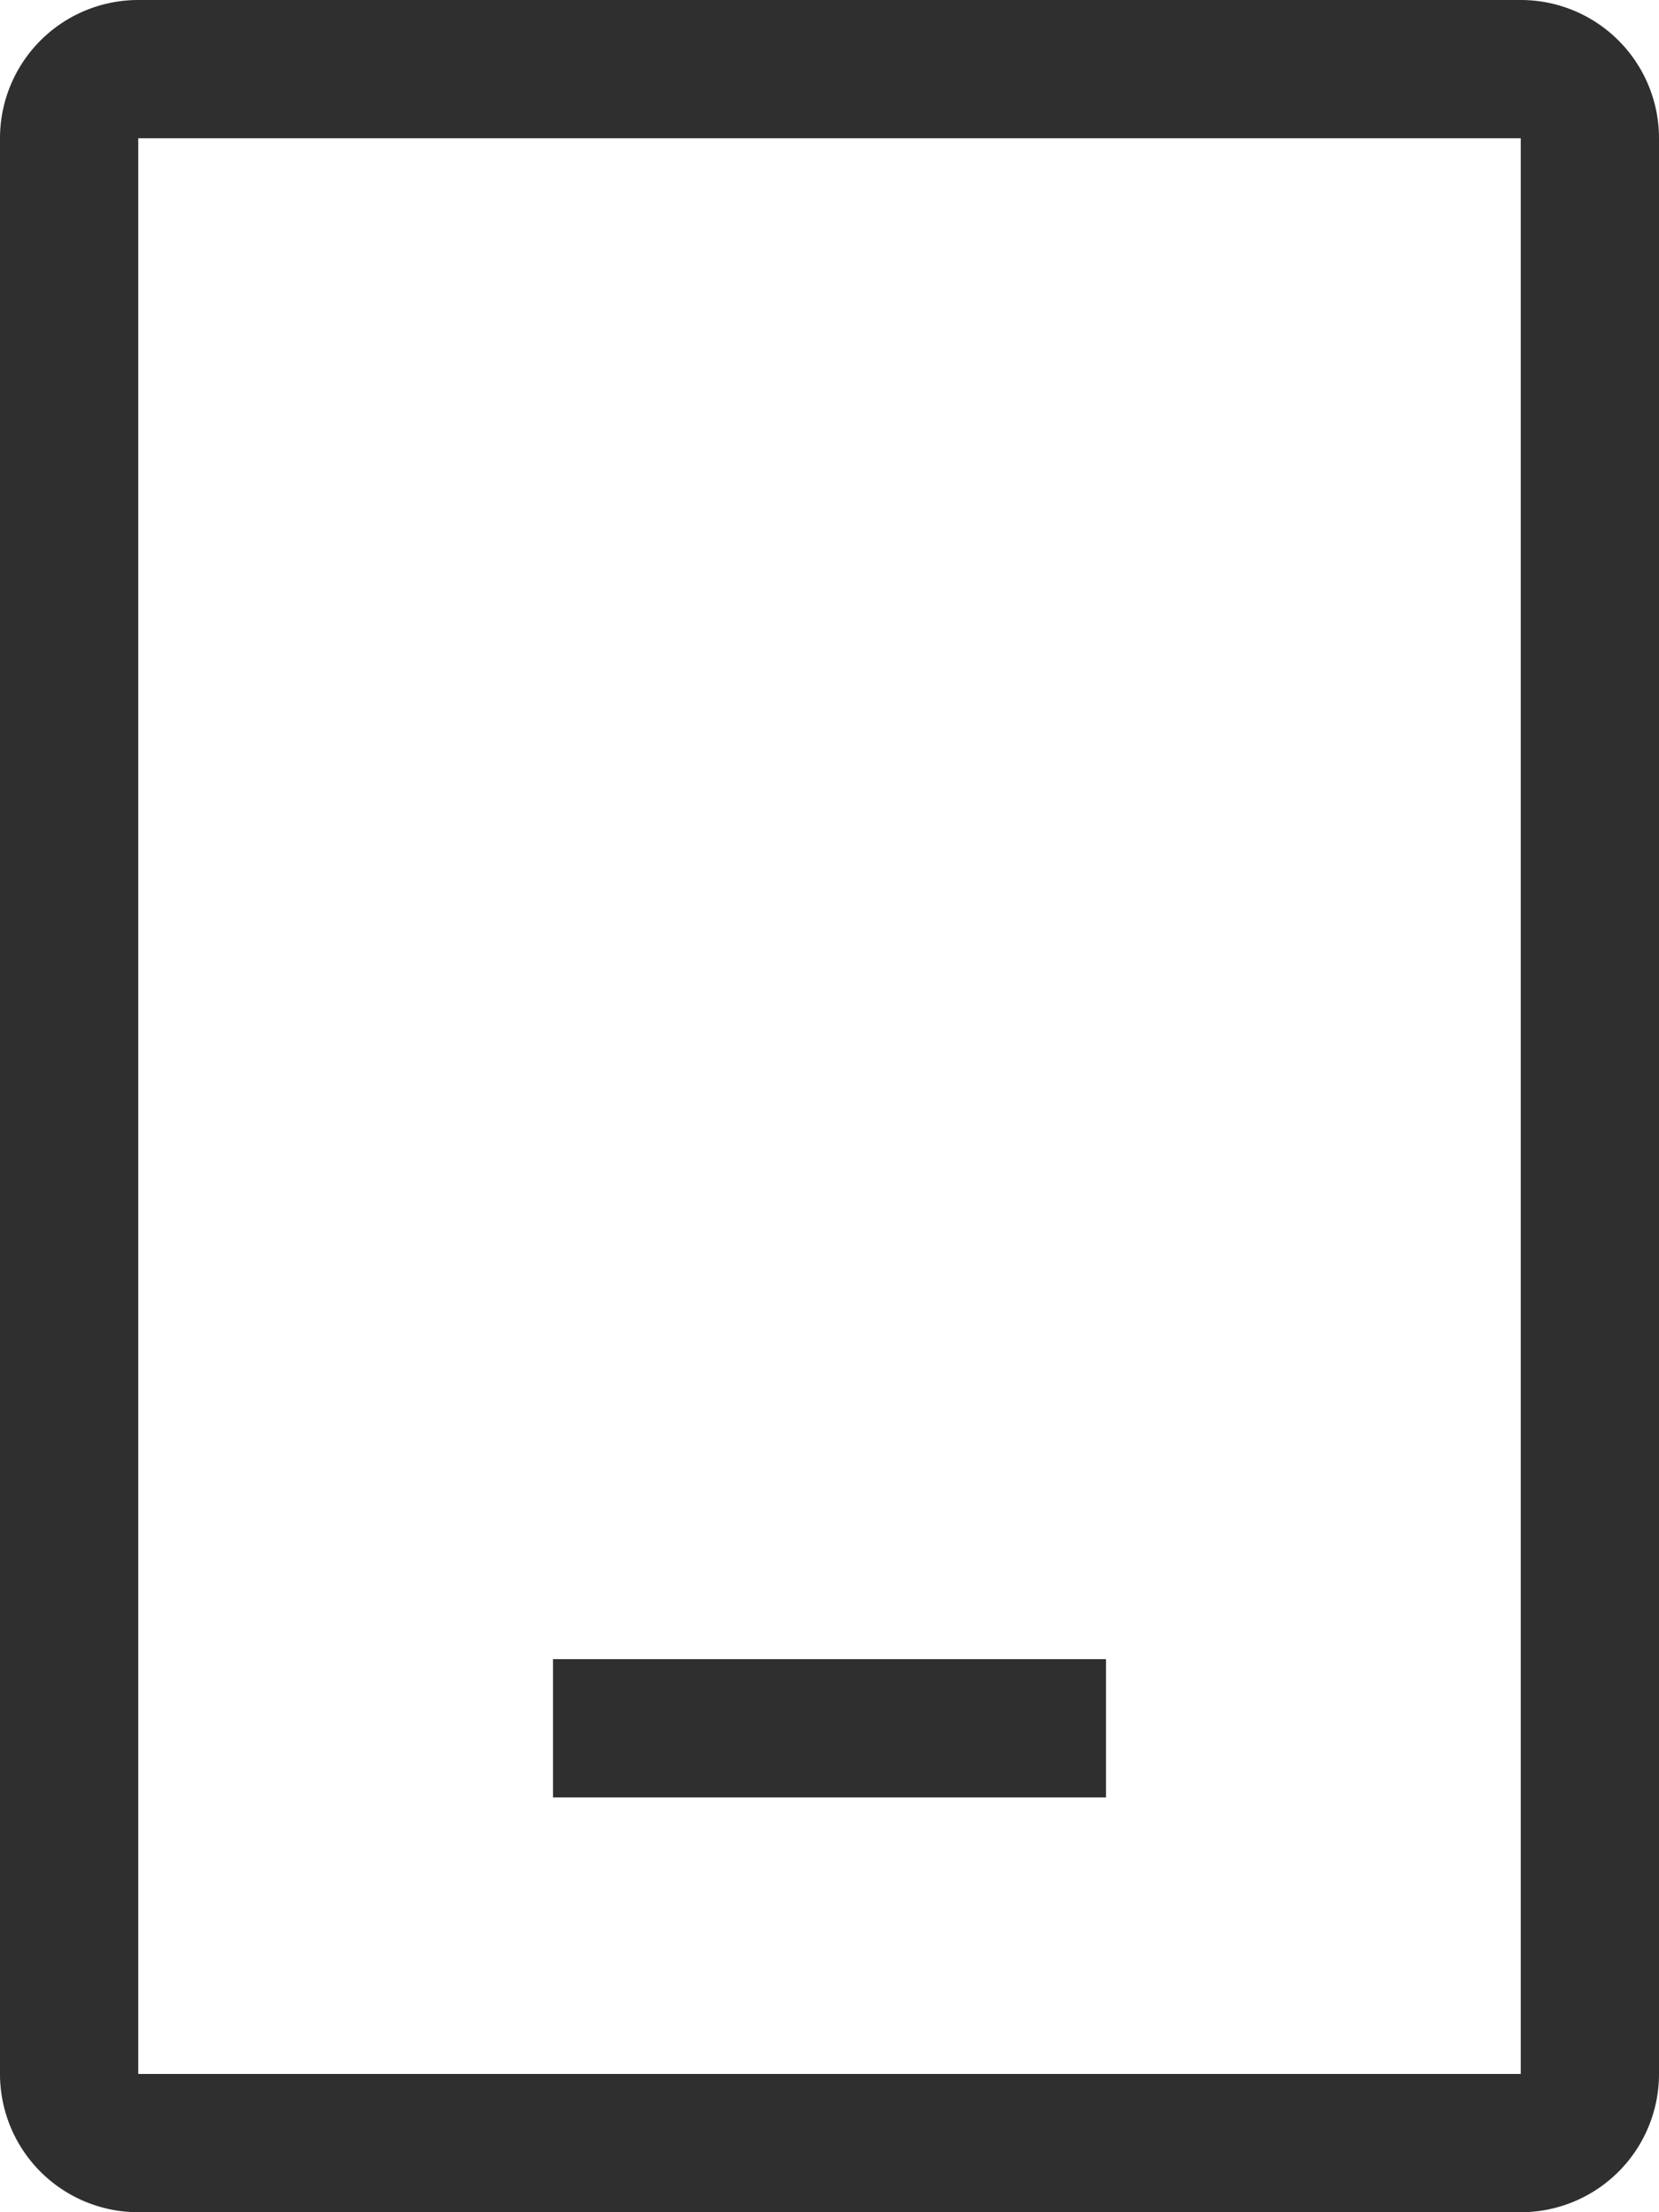
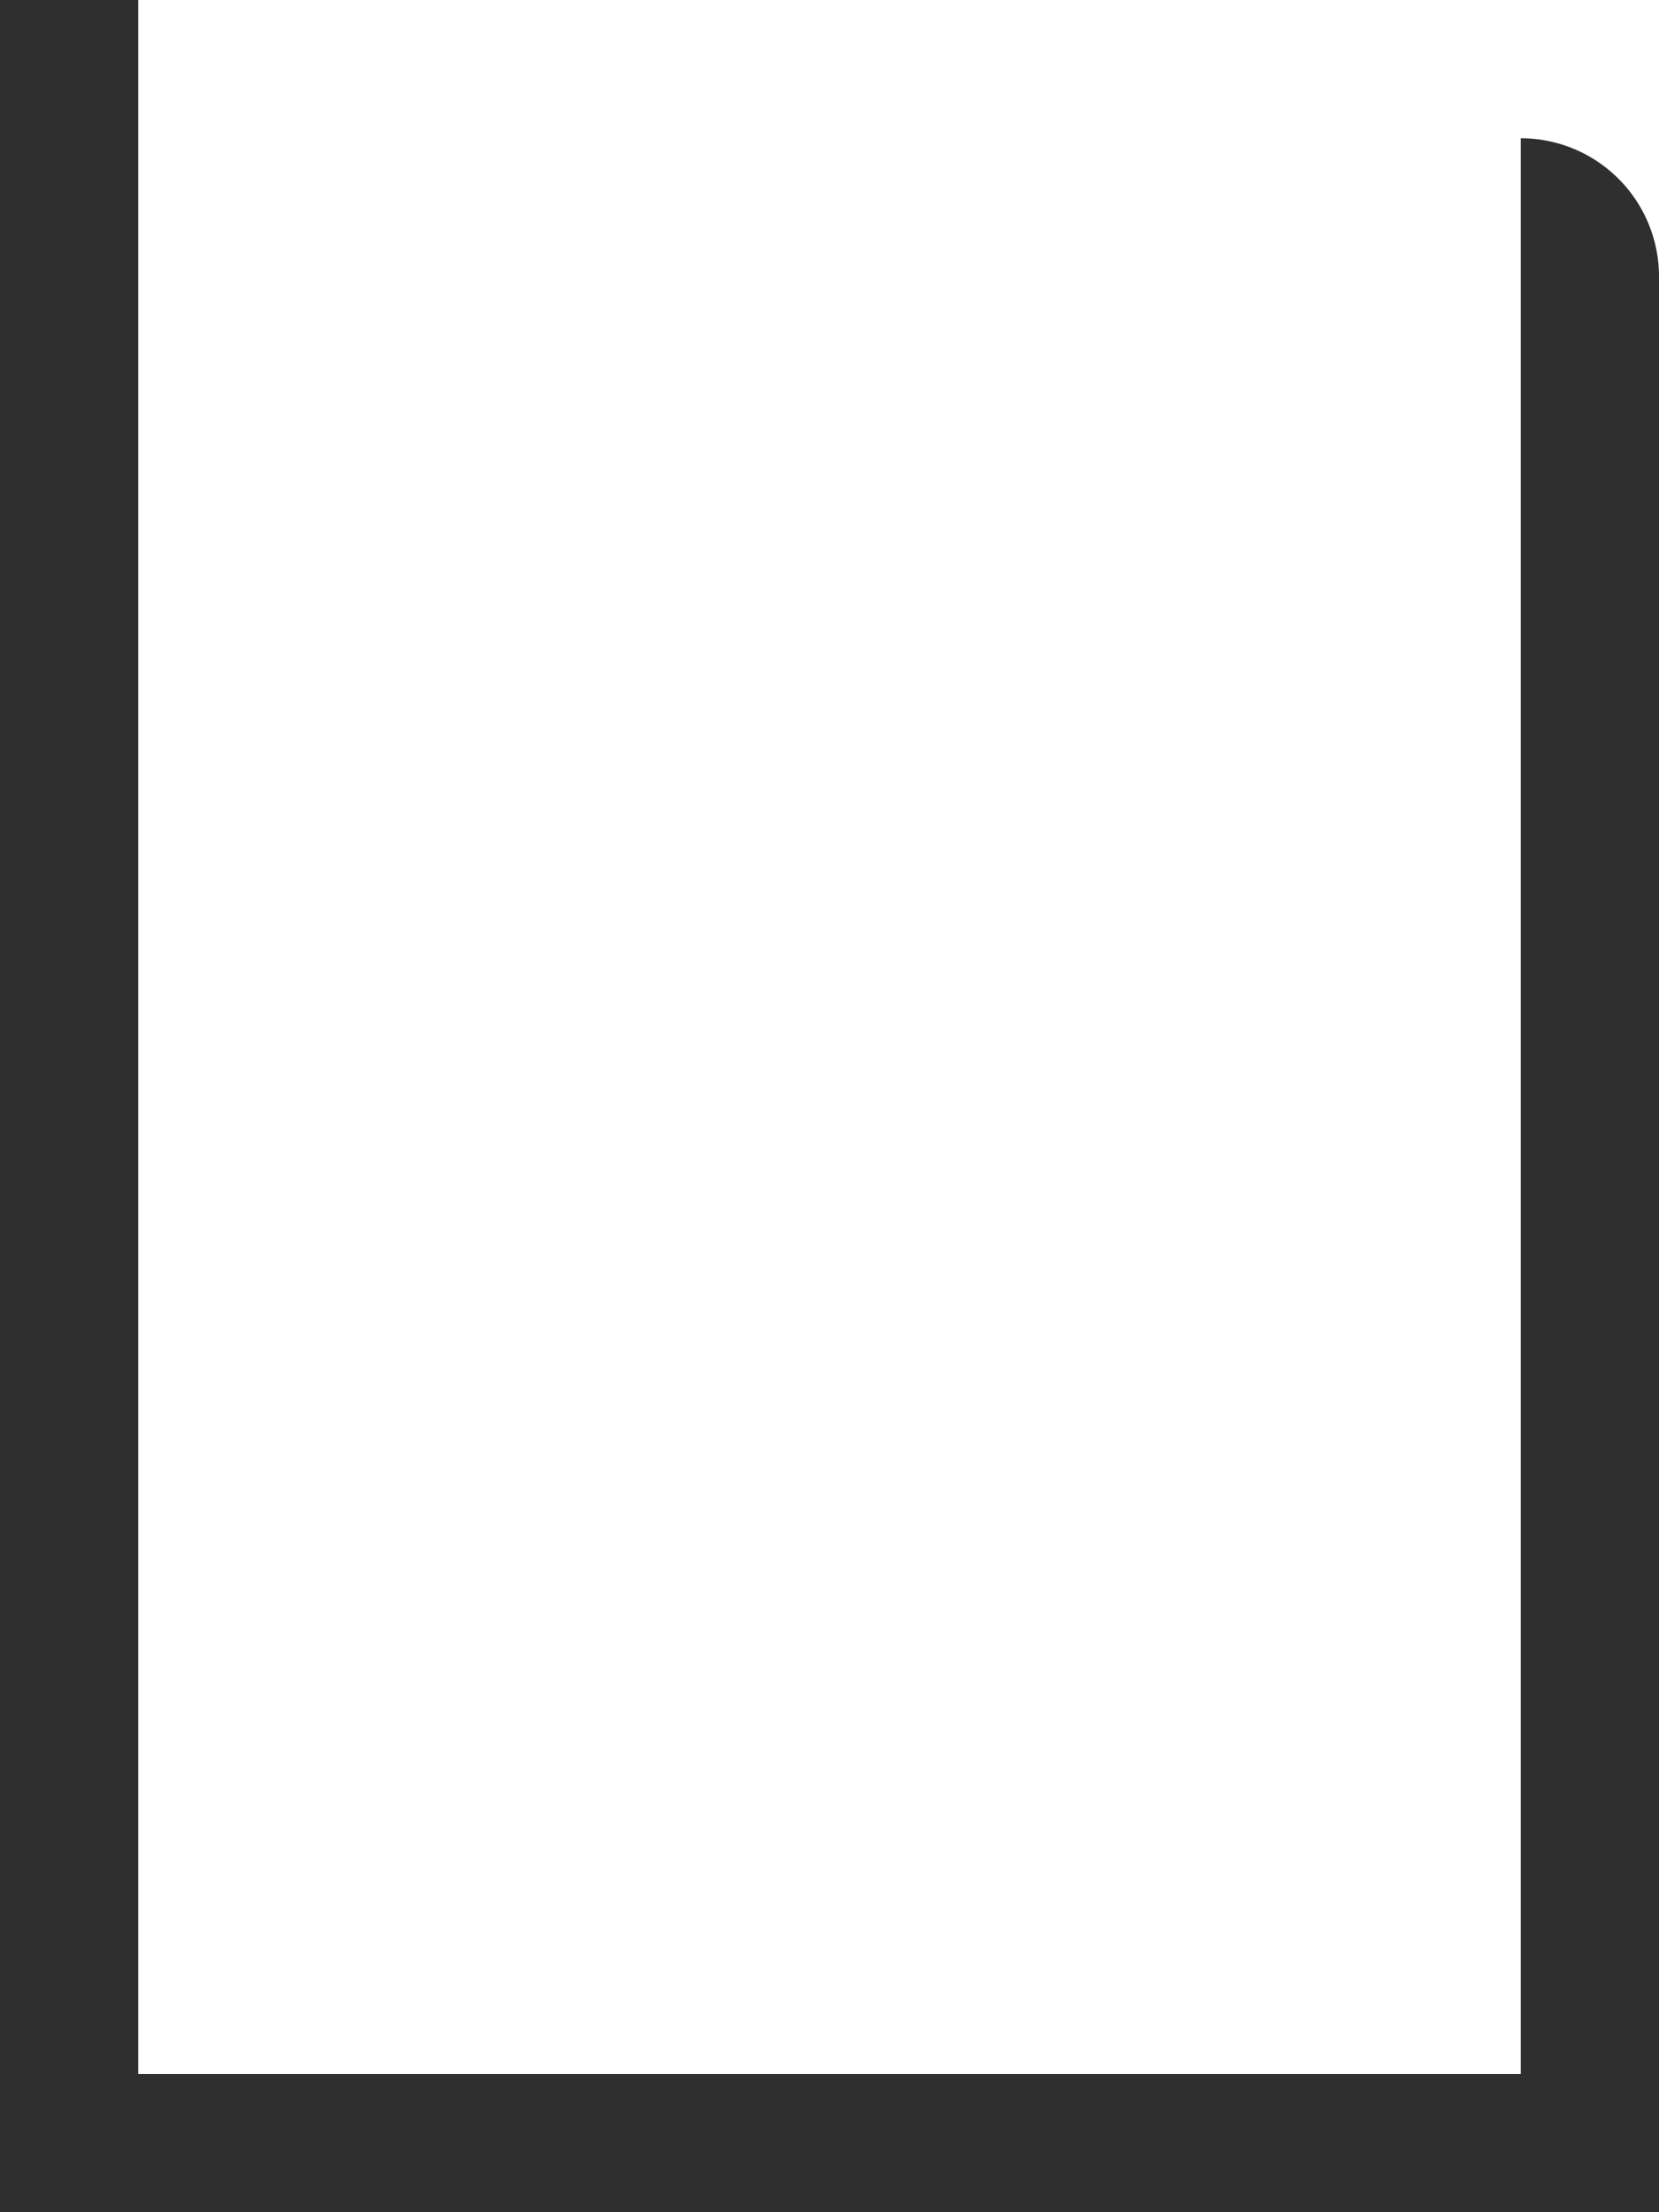
<svg xmlns="http://www.w3.org/2000/svg" width="18" height="24" viewBox="0 0 18 24">
  <defs>
    <style>.a{fill:#2f2f2f;}</style>
  </defs>
  <g transform="translate(0)">
-     <path class="a" d="M206.3,103.9v21h15v-21Zm0-1.5h15a1.5,1.5,0,0,1,1.5,1.5v21a1.5,1.5,0,0,1-1.5,1.5h-15a1.5,1.5,0,0,1-1.5-1.5v-21A1.5,1.5,0,0,1,206.3,102.4Z" transform="translate(-204.8 -102.4)" />
-     <path class="a" d="M409.6,716.8h6v1.5h-6Z" transform="translate(-403.6 -698.8)" />
+     <path class="a" d="M206.3,103.9v21h15v-21Zh15a1.5,1.5,0,0,1,1.5,1.5v21a1.5,1.5,0,0,1-1.5,1.5h-15a1.5,1.5,0,0,1-1.5-1.5v-21A1.5,1.5,0,0,1,206.3,102.4Z" transform="translate(-204.8 -102.4)" />
  </g>
</svg>